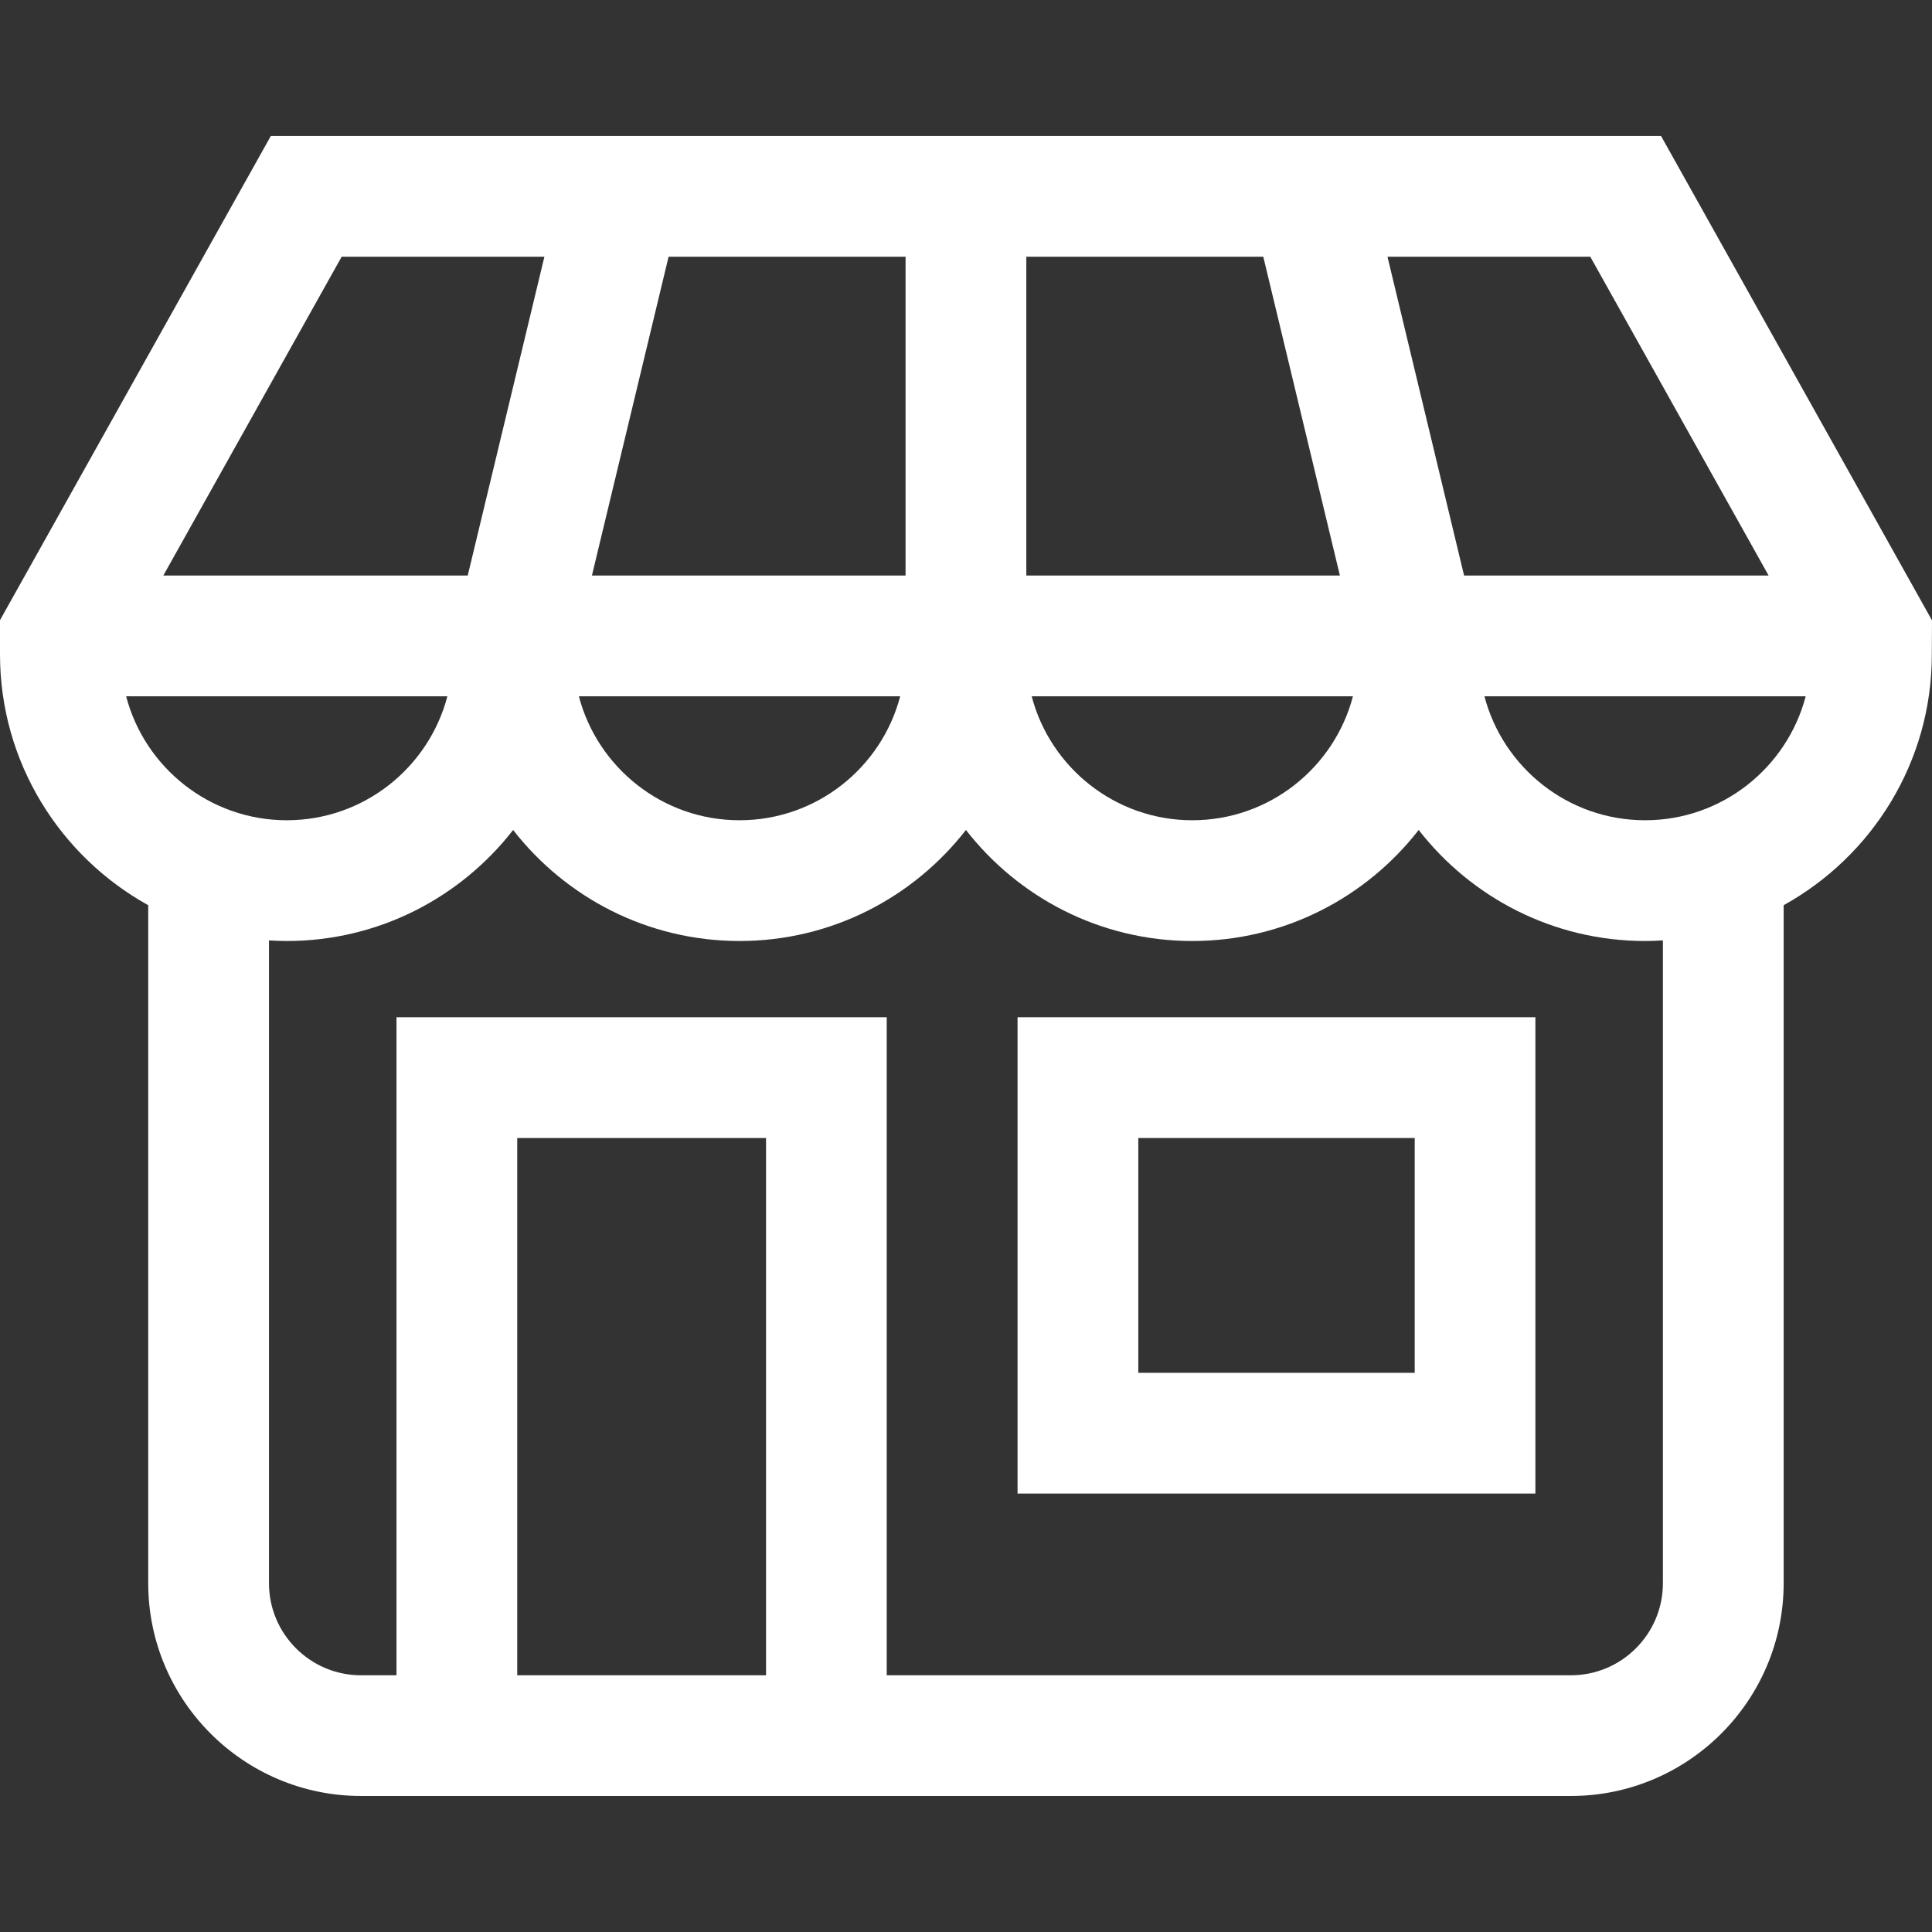
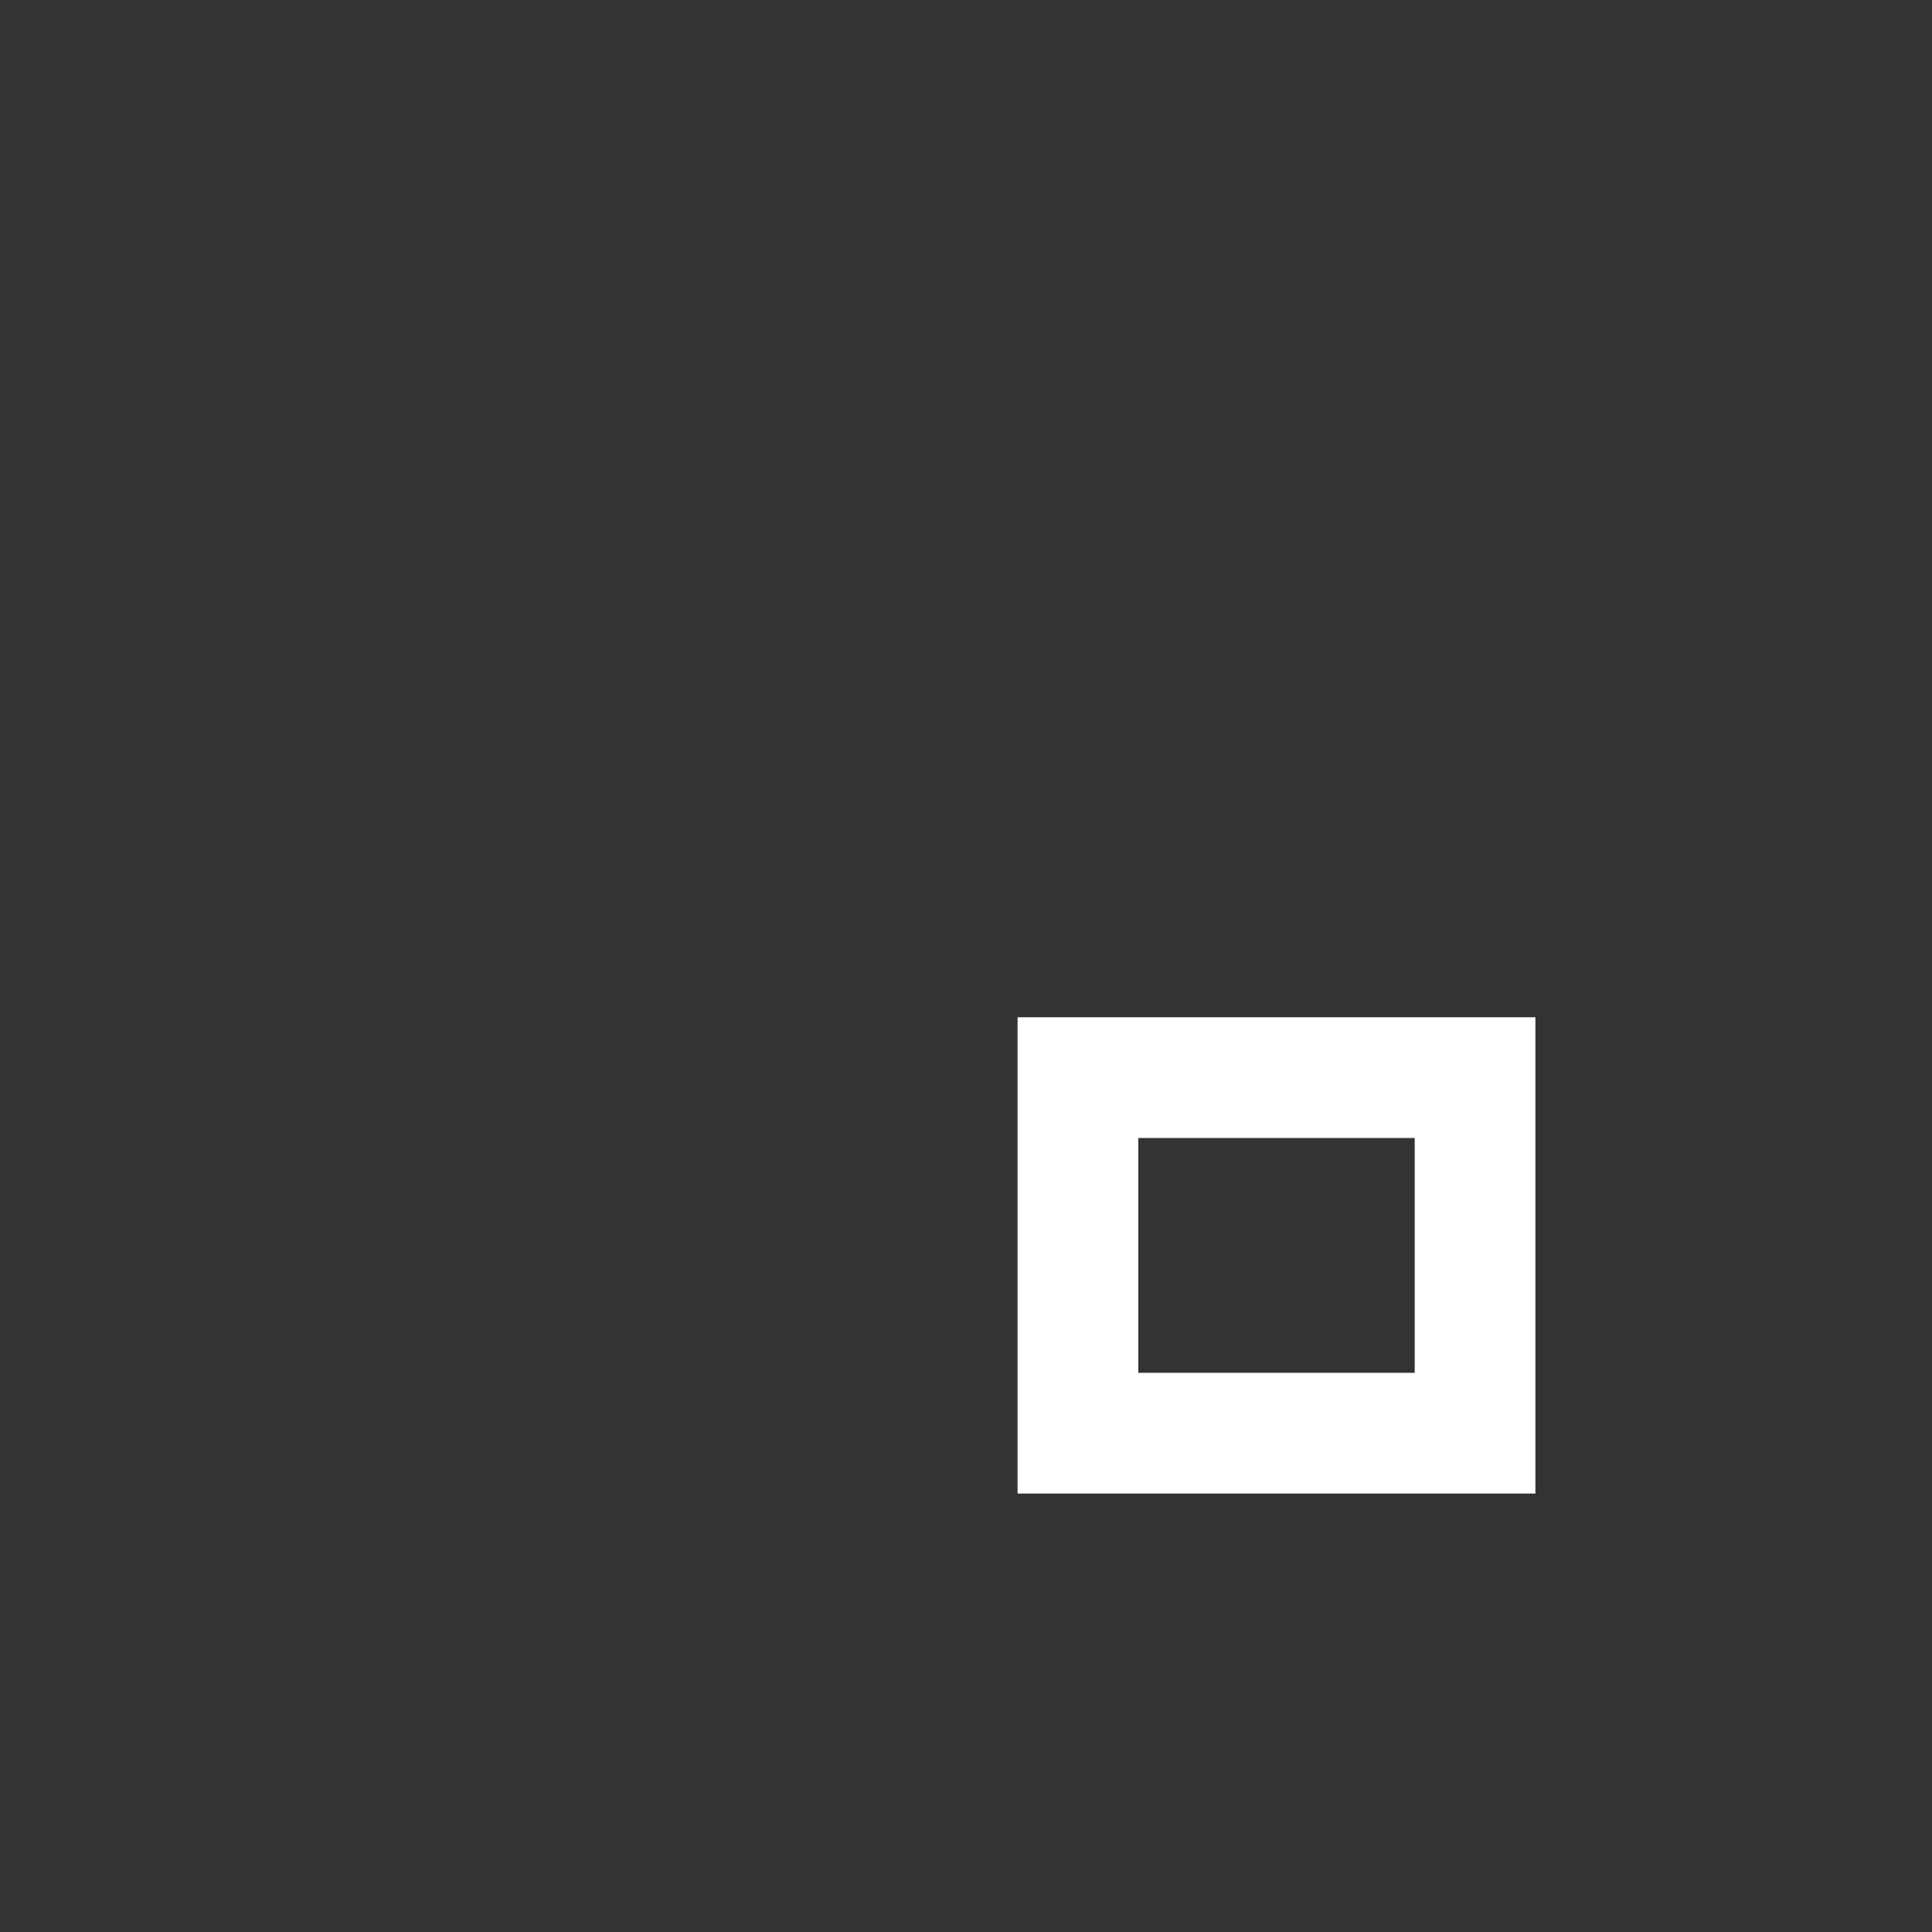
<svg xmlns="http://www.w3.org/2000/svg" width="32" height="32" viewBox="0 0 32 32" fill="none">
  <rect x="0" y="0" width="32" height="32" fill="#333333" stroke="none" />
-   <path d="M27.512 2.252H4.486L0 10.272V10.838C0 12.624 0.993 14.183 2.455 14.993V26.223C2.455 28.166 4.036 29.747 5.98 29.747H26.019C27.962 29.747 29.543 28.166 29.543 26.223V14.993C31.005 14.183 31.997 12.626 31.997 10.844L32 10.275L27.512 2.252ZM29.294 9.533H24.25L22.981 4.252H26.34L29.294 9.533ZM27.248 13.586C25.972 13.586 24.896 12.713 24.587 11.533H29.908C29.599 12.713 28.524 13.586 27.248 13.586ZM2.089 11.533H7.41C7.101 12.713 6.026 13.586 4.75 13.586C3.474 13.586 2.398 12.713 2.089 11.533ZM14.999 9.533H9.804L11.074 4.252H14.999V9.533ZM16.999 4.252H20.924L22.193 9.533H16.999V4.252ZM14.91 11.533C14.601 12.713 13.525 13.586 12.249 13.586C10.973 13.586 9.897 12.713 9.588 11.533H14.91ZM22.409 11.533C22.1 12.713 21.024 13.586 19.748 13.586C18.472 13.586 17.397 12.713 17.088 11.533H22.409ZM5.659 4.252H9.017L7.747 9.533H2.705L5.659 4.252ZM12.688 27.748H8.567V18.849H12.688V27.748ZM27.543 26.223C27.543 27.064 26.859 27.748 26.019 27.748H14.687V16.849H6.567V27.748H5.98C5.139 27.748 4.455 27.064 4.455 26.223V15.576C4.553 15.582 4.651 15.586 4.75 15.586C6.273 15.586 7.629 14.865 8.499 13.747C9.369 14.865 10.726 15.586 12.249 15.586C13.772 15.586 15.129 14.865 15.999 13.747C16.869 14.865 18.225 15.586 19.748 15.586C21.271 15.586 22.628 14.865 23.498 13.747C24.368 14.865 25.725 15.586 27.248 15.586C27.347 15.586 27.446 15.582 27.543 15.576L27.543 26.223Z" fill="white" />
-   <path fill-rule="evenodd" clip-rule="evenodd" d="M16.854 24.738H25.431V16.849H16.854V24.738ZM18.854 18.849H23.432V22.738H18.854V18.849Z" fill="white" />
+   <path fill-rule="evenodd" clip-rule="evenodd" d="M16.854 24.738H25.431V16.849H16.854V24.738M18.854 18.849H23.432V22.738H18.854V18.849Z" fill="white" />
</svg>